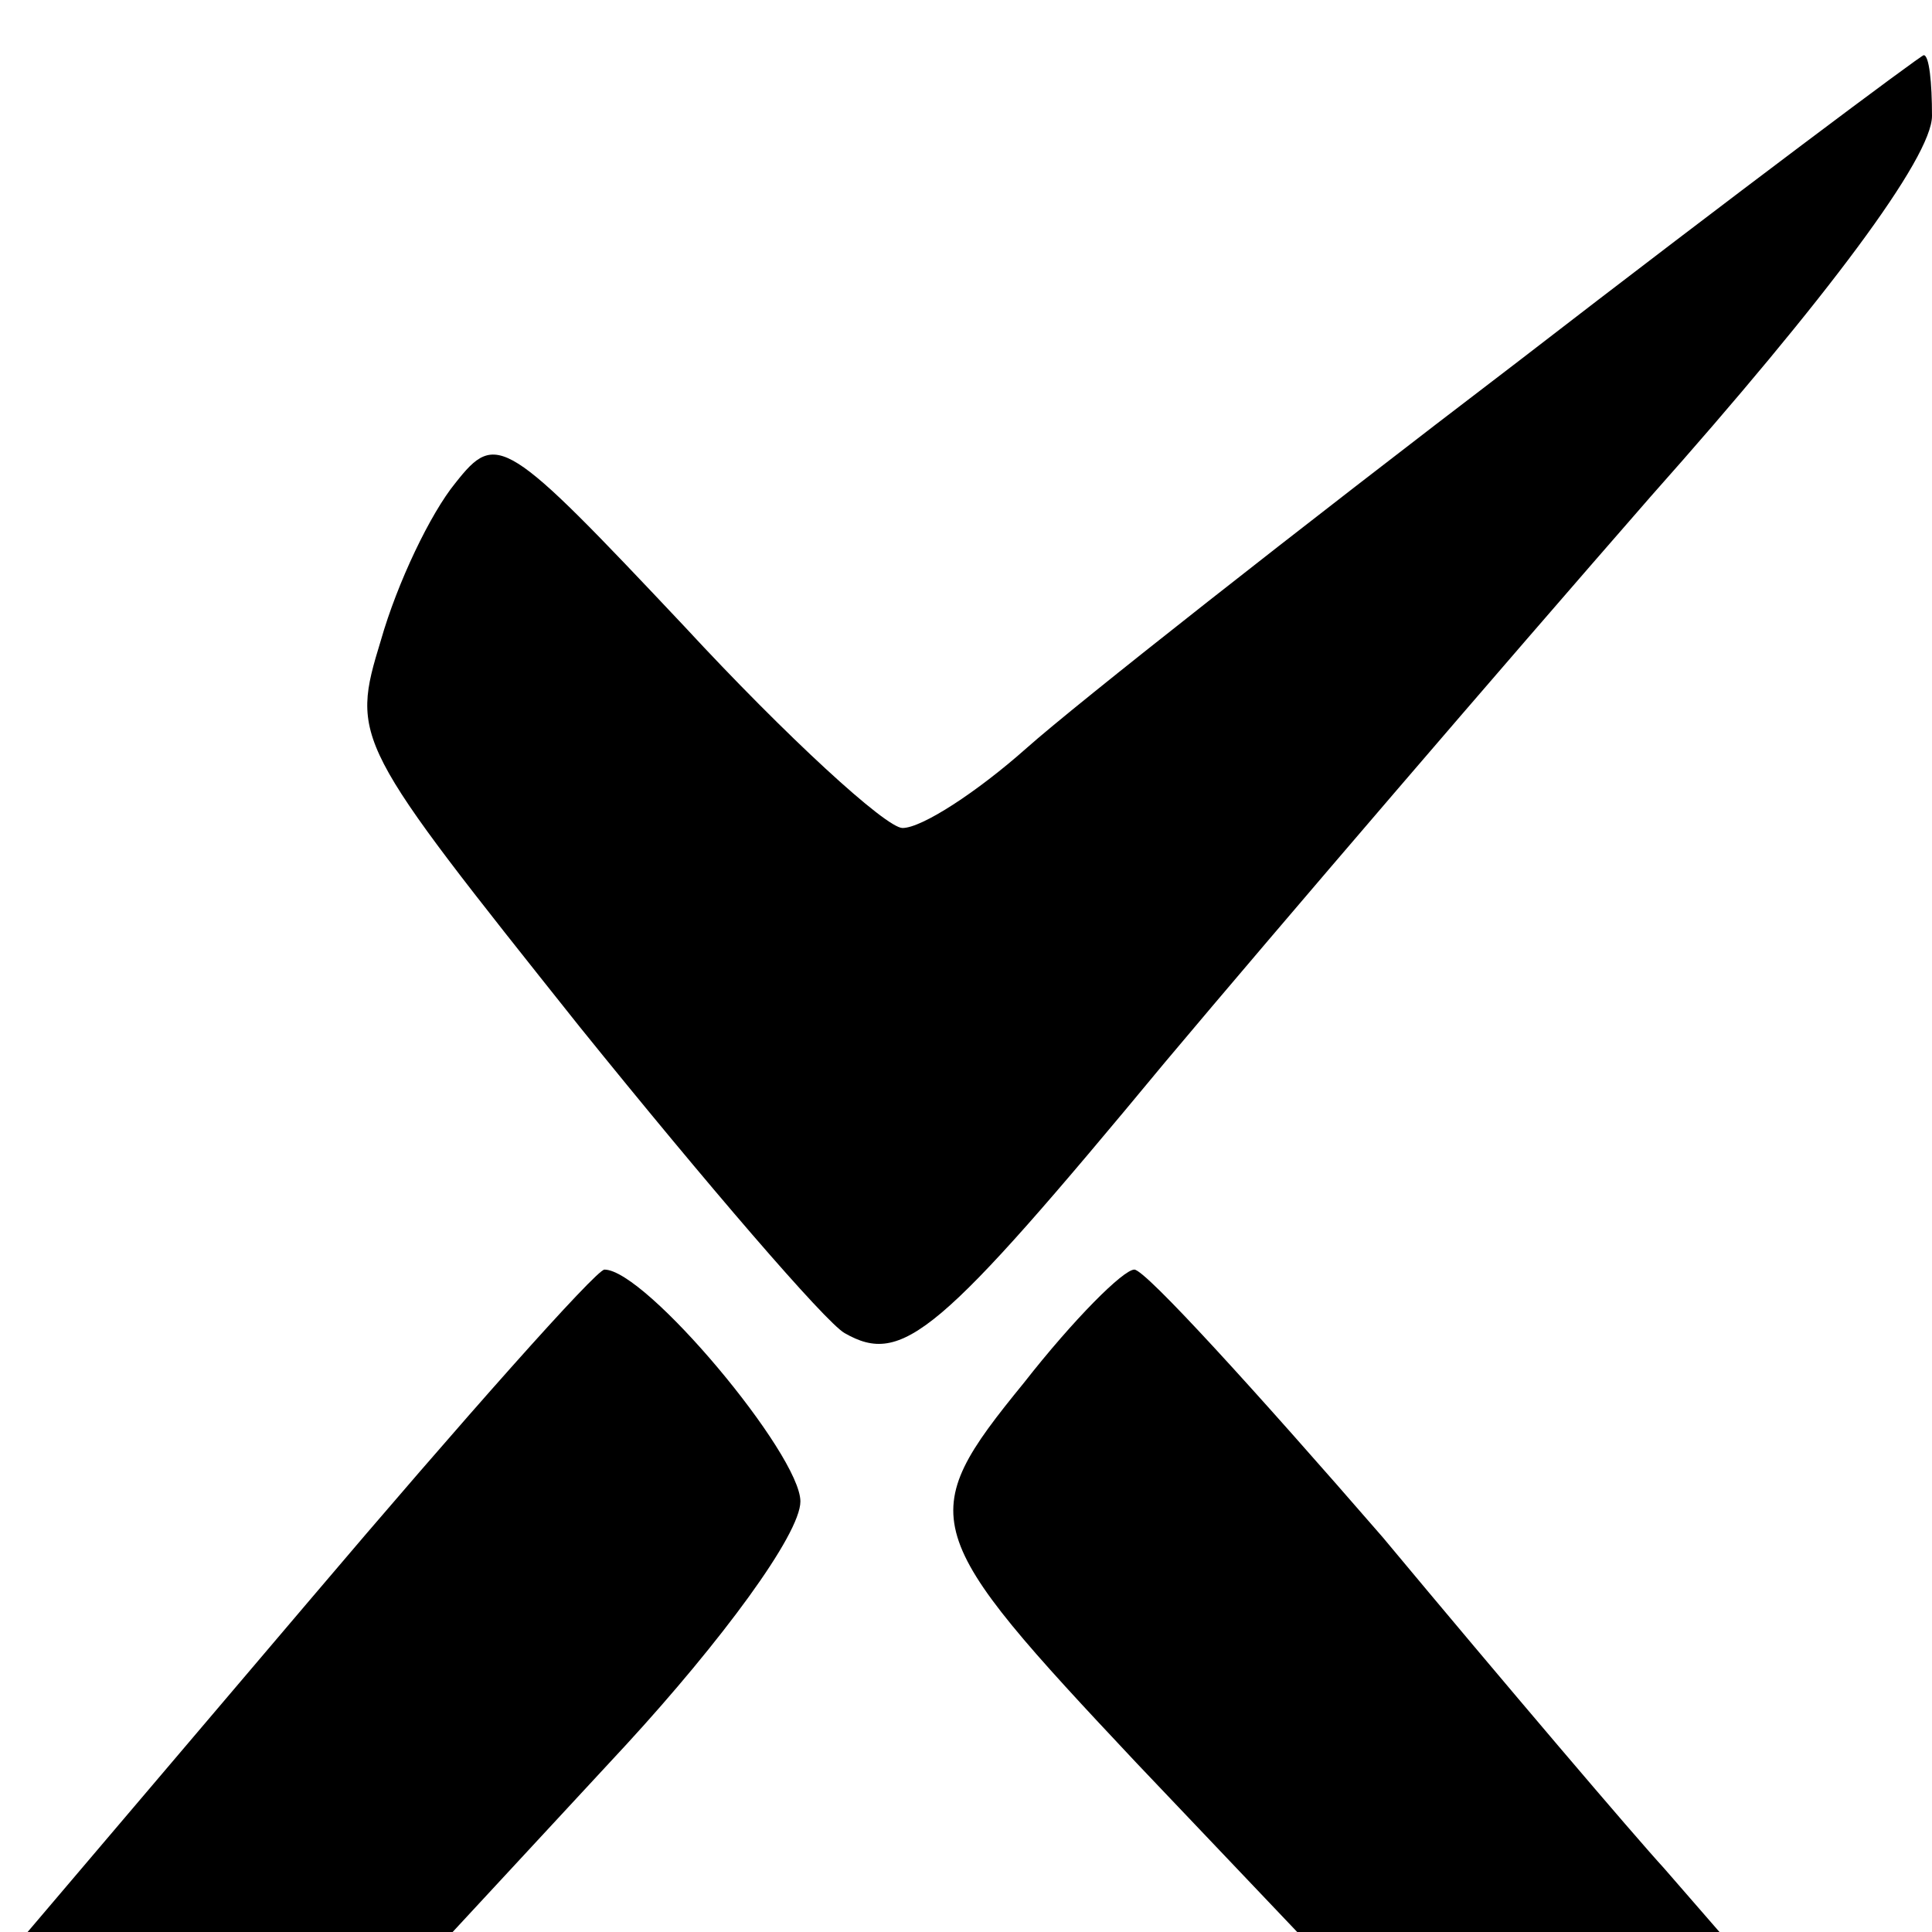
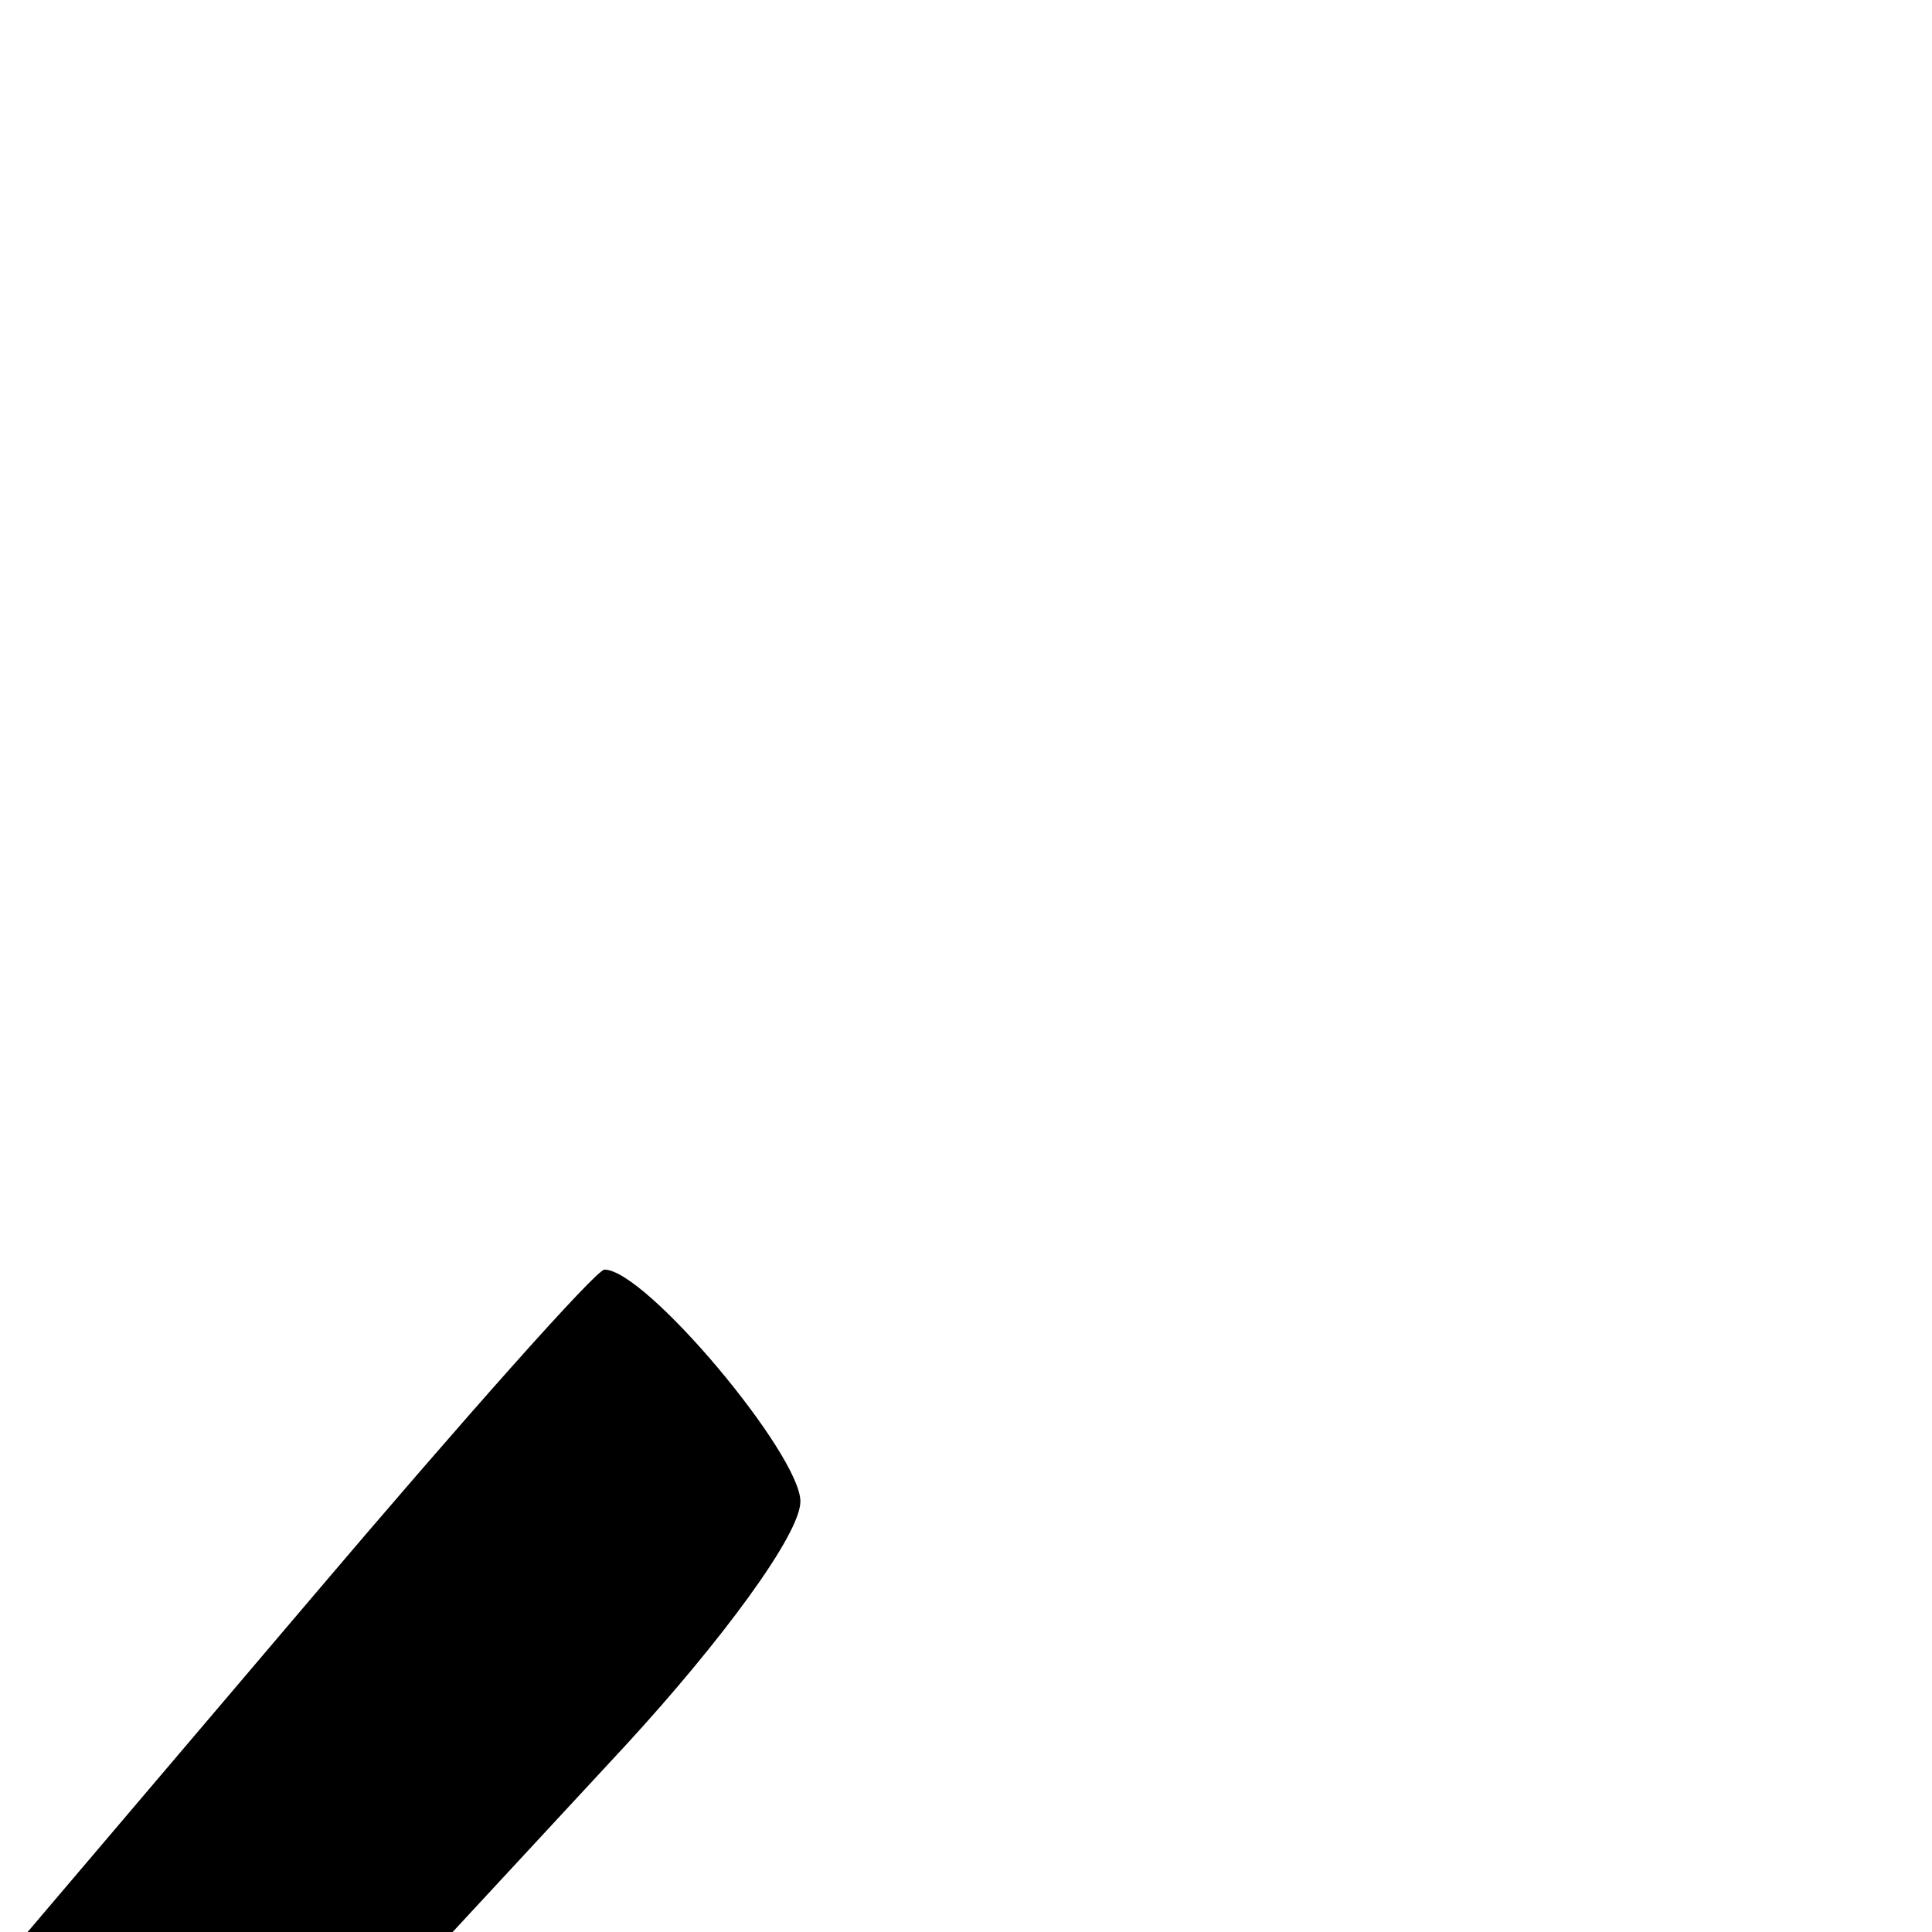
<svg xmlns="http://www.w3.org/2000/svg" version="1.0" width="70pt" height="70pt" viewBox="0 0 70 70" preserveAspectRatio="xMidYMid meet">
  <g transform="translate(0,70) scale(0.1,-0.1)" fill="#000000" stroke="none">
-     <path d="M550 569 c-80 -61 -160 -124 -178 -140 -18 -16 -38 -29 -45 -29 -6 0 -42 33 -79 73 -65 69 -68 71 -83 52 -9 -11 -21 -36 -27 -57 -11 -36 -10 -37 72 -140 46 -57 89 -107 96 -111 21 -12 34 -1 116 98 42 50 121 142 176 205 64 72 102 123 102 138 0 12 -1 22 -3 22 -1 0 -68 -50 -147 -111z" />
    <path d="M112 120 l-102 -120 77 0 77 0 63 68 c34 37 63 76 63 88 0 17 -56 84 -71 84 -3 0 -51 -54 -107 -120z" />
-     <path d="M371 199 c-40 -49 -38 -54 41 -138 l58 -61 77 0 76 0 -20 23 c-11 12 -57 66 -102 120 -46 53 -86 97 -90 97 -4 0 -22 -18 -40 -41z" />
  </g>
</svg>